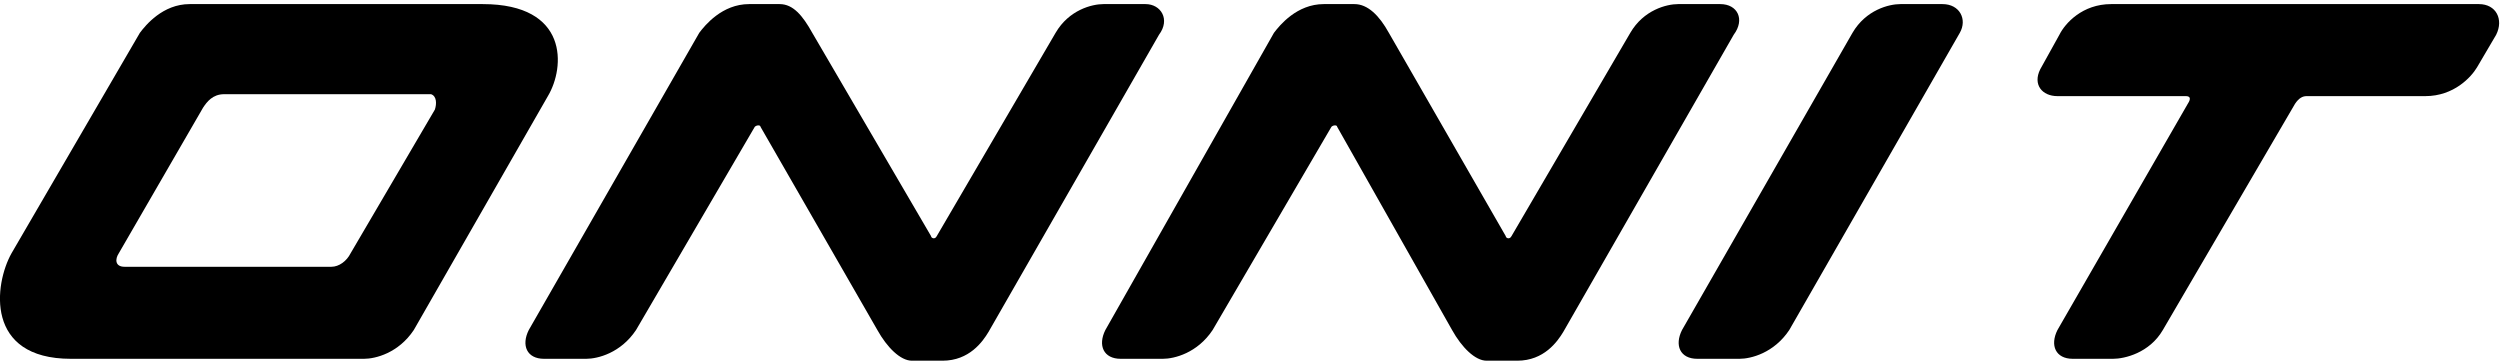
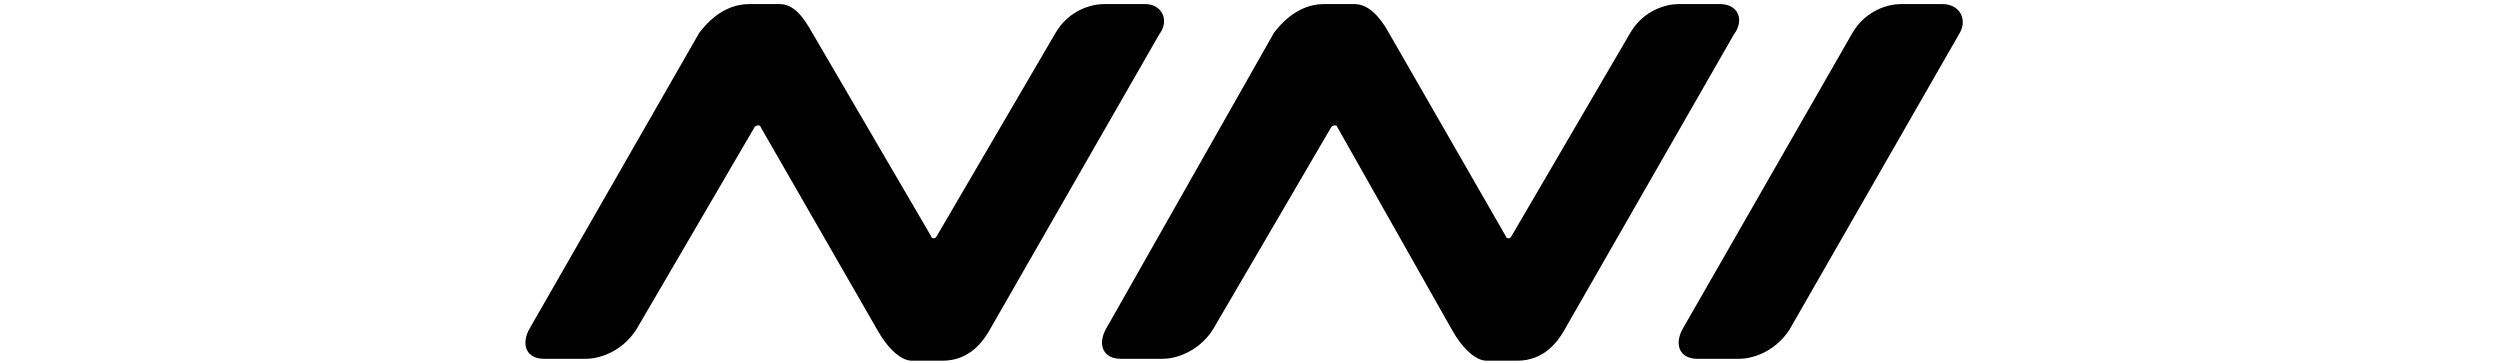
<svg xmlns="http://www.w3.org/2000/svg" width="186pt" height="27pt" viewBox="0 0 186 27" version="1.1">
  <g id="surface1">
-     <path style=" stroke:none;fill-rule:nonzero;fill:rgb(0%,0%,0%);fill-opacity:1;" d="M 35.918 0.305 L 14.109 0.305 C 12.113 0.305 10.832 1.875 10.406 2.445 L 0.855 18.848 C -0.426 21.133 -1.141 26.695 5.273 26.695 L 27.082 26.695 C 27.938 26.695 29.645 26.266 30.785 24.555 L 40.762 7.152 C 42.047 5.012 42.332 0.305 35.918 0.305 Z M 32.355 8.152 L 26.082 18.848 C 25.797 19.422 25.227 19.848 24.656 19.848 L 9.266 19.848 C 8.551 19.848 8.551 19.277 8.836 18.848 L 15.109 8.008 C 15.395 7.578 15.82 7.008 16.676 7.008 L 32.07 7.008 C 32.496 7.152 32.496 7.723 32.355 8.152 Z M 32.355 8.152 " />
    <path style=" stroke:none;fill-rule:nonzero;fill:rgb(0%,0%,0%);fill-opacity:1;" d="M 85.23 0.305 C 85.23 0.305 82.098 0.305 82.098 0.305 C 81.242 0.305 79.531 0.734 78.535 2.445 L 69.695 17.566 C 69.555 17.852 69.27 17.707 69.27 17.566 L 60.434 2.445 C 59.719 1.16 59.008 0.305 58.008 0.305 L 55.73 0.305 C 53.734 0.305 52.449 1.875 52.023 2.445 L 39.34 24.555 C 38.77 25.695 39.195 26.695 40.477 26.695 C 40.477 26.695 43.613 26.695 43.613 26.695 C 44.469 26.695 46.18 26.266 47.32 24.555 L 56.156 9.434 C 56.301 9.293 56.582 9.293 56.582 9.434 L 65.277 24.555 C 65.992 25.84 66.988 26.836 67.844 26.836 L 70.125 26.836 C 72.121 26.836 73.117 25.41 73.543 24.699 L 86.23 2.586 C 87.086 1.445 86.371 0.305 85.23 0.305 Z M 85.23 0.305 " />
    <path style=" stroke:none;fill-rule:nonzero;fill:rgb(0%,0%,0%);fill-opacity:1;" d="M 127.992 0.305 C 127.992 0.305 124.855 0.305 124.855 0.305 C 124 0.305 122.289 0.734 121.293 2.445 L 112.457 17.566 C 112.312 17.852 112.027 17.707 112.027 17.566 L 103.332 2.445 C 102.621 1.16 101.766 0.305 100.77 0.305 L 98.488 0.305 C 96.492 0.305 95.211 1.875 94.781 2.445 L 82.238 24.555 C 81.668 25.695 82.098 26.695 83.379 26.695 C 83.379 26.695 86.516 26.695 86.516 26.695 C 87.371 26.695 89.082 26.266 90.219 24.555 L 99.059 9.434 C 99.199 9.293 99.484 9.293 99.484 9.434 L 108.035 24.555 C 108.75 25.84 109.746 26.836 110.602 26.836 L 112.883 26.836 C 114.879 26.836 115.875 25.41 116.305 24.699 L 128.988 2.586 C 129.844 1.445 129.273 0.305 127.992 0.305 Z M 127.992 0.305 " />
    <path style=" stroke:none;fill-rule:nonzero;fill:rgb(0%,0%,0%);fill-opacity:1;" d="M 144.523 0.305 C 144.523 0.305 141.387 0.305 141.387 0.305 C 140.535 0.305 138.824 0.734 137.824 2.445 L 125.141 24.555 C 124.57 25.695 124.996 26.695 126.281 26.695 C 126.281 26.695 129.418 26.695 129.418 26.695 C 130.27 26.695 131.98 26.266 133.121 24.555 L 145.809 2.445 C 146.379 1.445 145.809 0.305 144.523 0.305 Z M 144.523 0.305 " />
-     <path style=" stroke:none;fill-rule:nonzero;fill:rgb(0%,0%,0%);fill-opacity:1;" d="M 184.434 0.305 L 157.066 0.305 C 154.93 0.305 153.645 1.73 153.219 2.586 C 153.219 2.586 151.793 5.156 151.793 5.156 C 151.223 6.297 151.938 7.152 153.074 7.152 L 162.625 7.152 C 162.91 7.152 163.055 7.293 162.77 7.723 L 153.074 24.555 C 152.504 25.695 152.934 26.695 154.215 26.695 L 157.211 26.695 C 158.062 26.695 159.918 26.266 160.914 24.555 L 170.75 7.723 C 171.035 7.293 171.32 7.152 171.605 7.152 L 180.441 7.152 C 182.578 7.152 183.863 5.727 184.289 5.012 C 184.289 5.012 185.715 2.586 185.715 2.586 C 186.285 1.445 185.715 0.305 184.434 0.305 Z M 184.434 0.305 " />
  </g>
</svg>